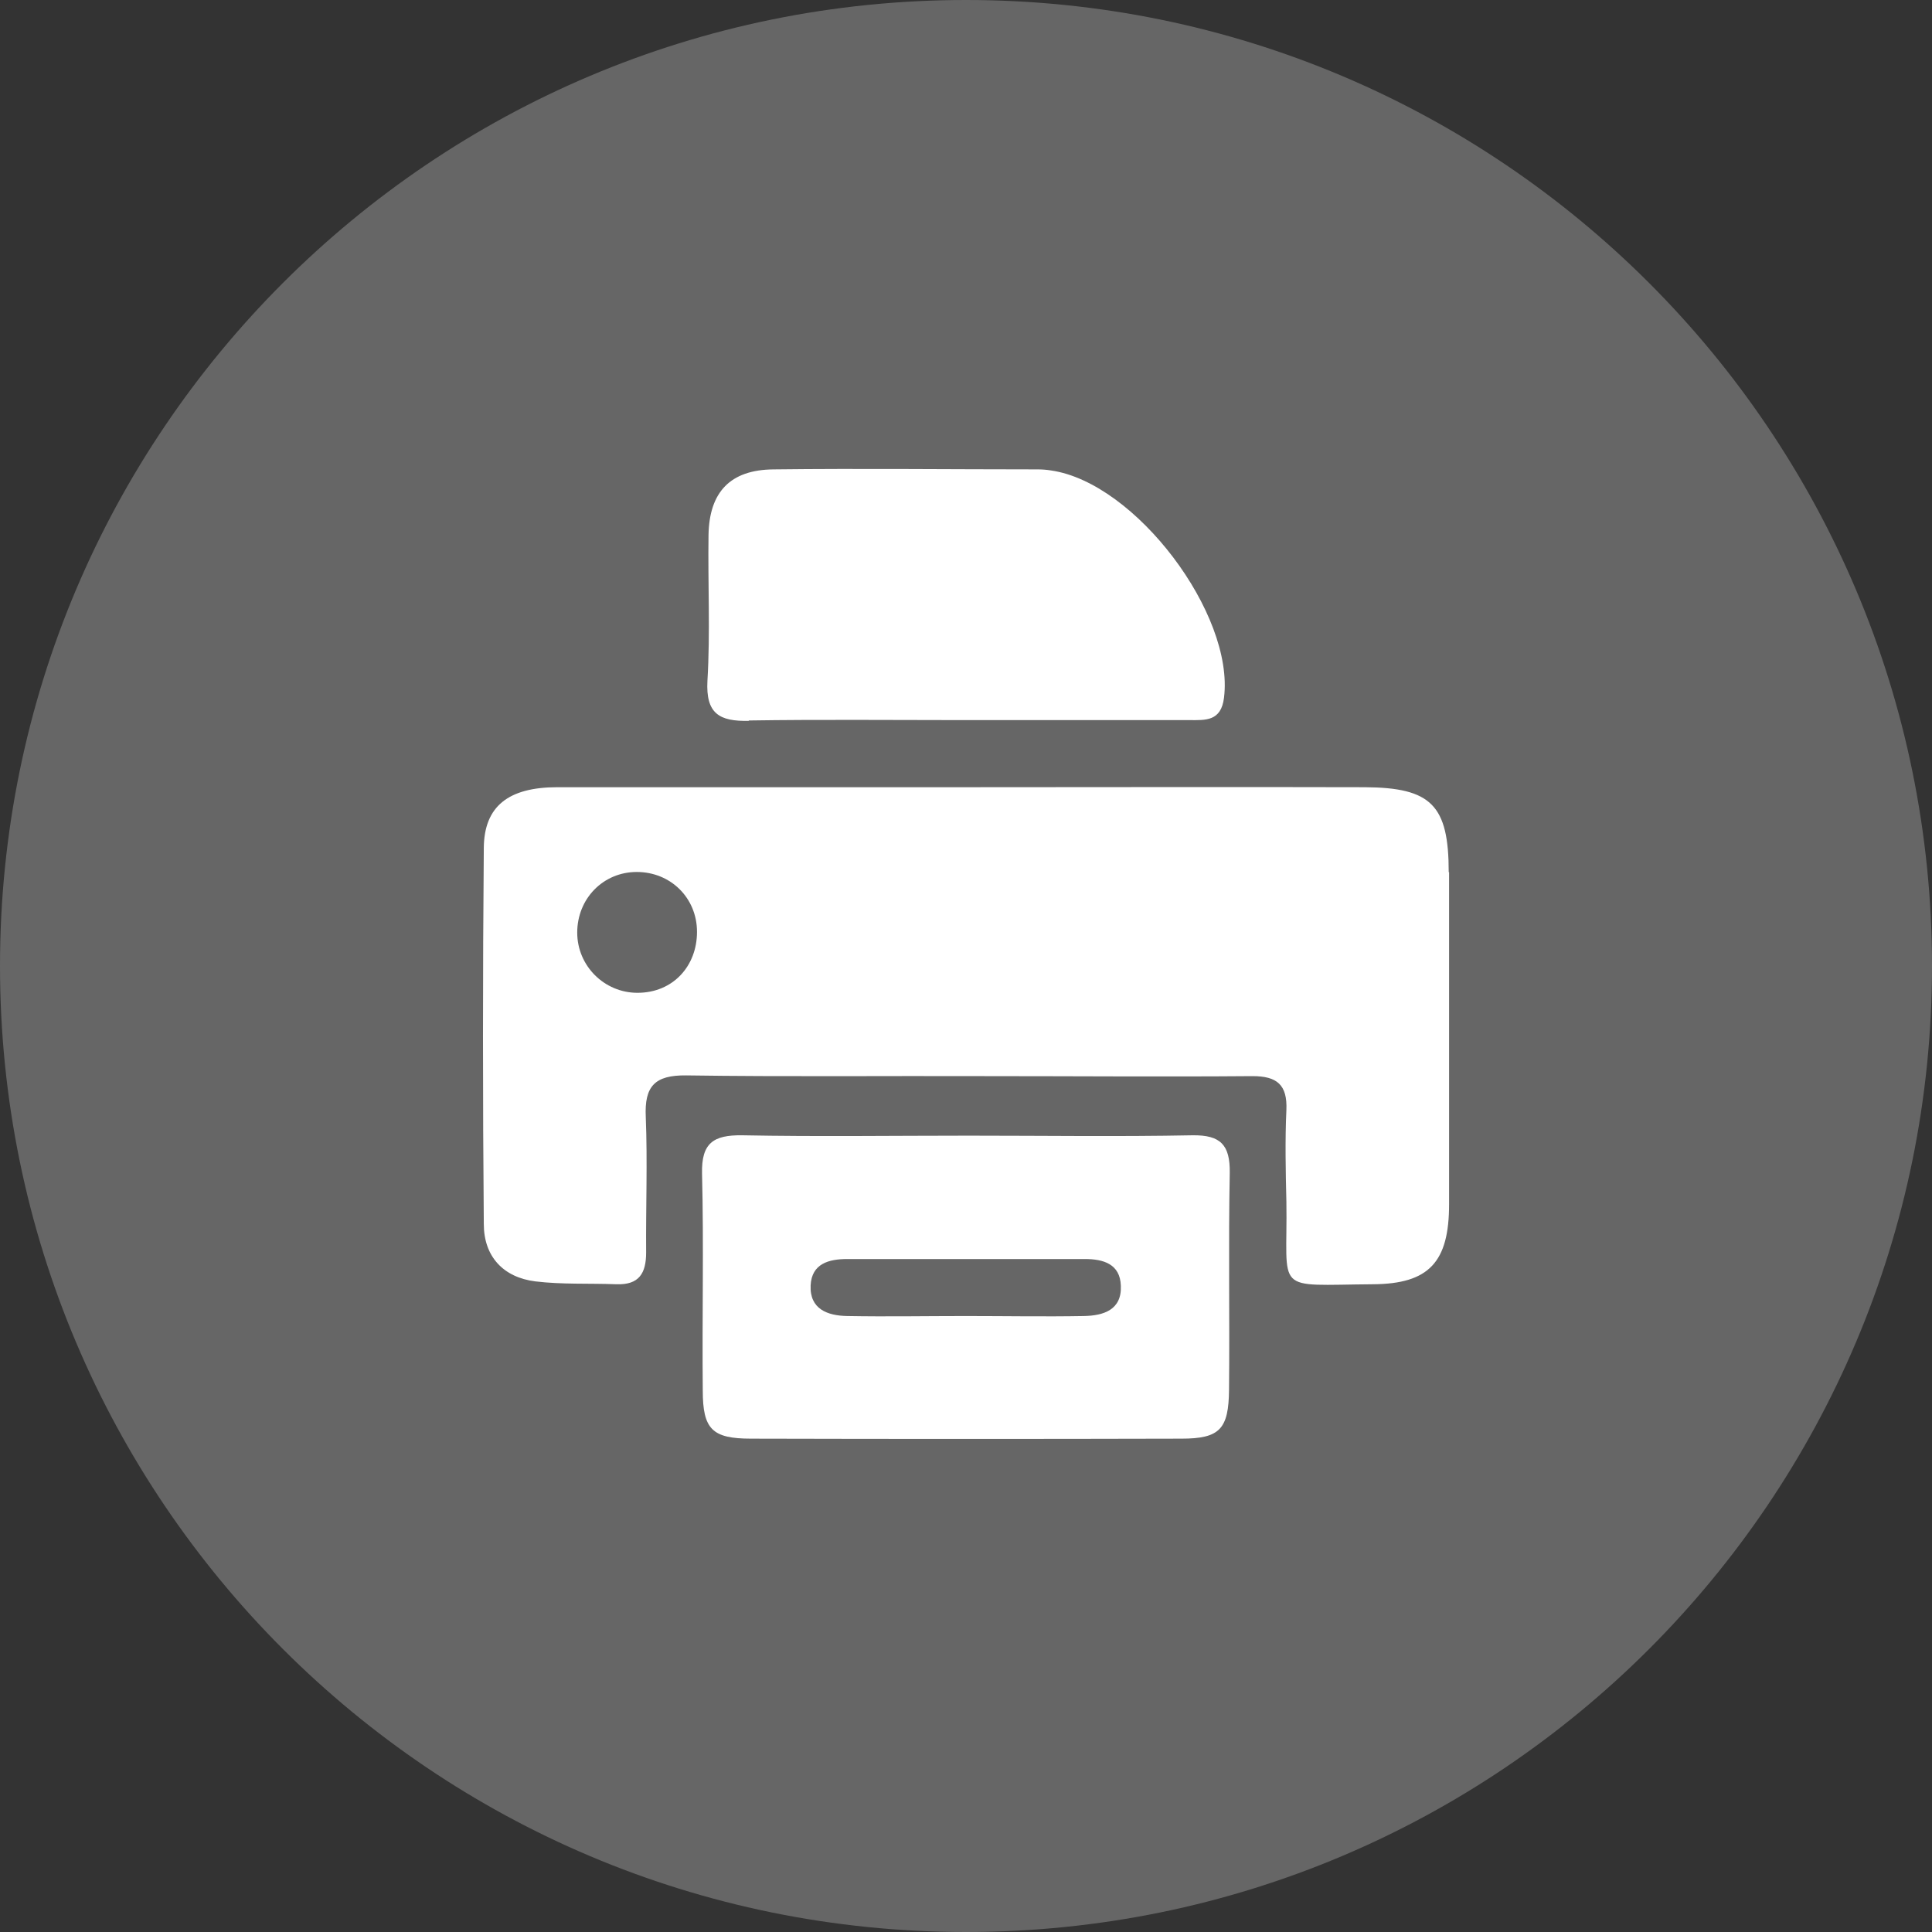
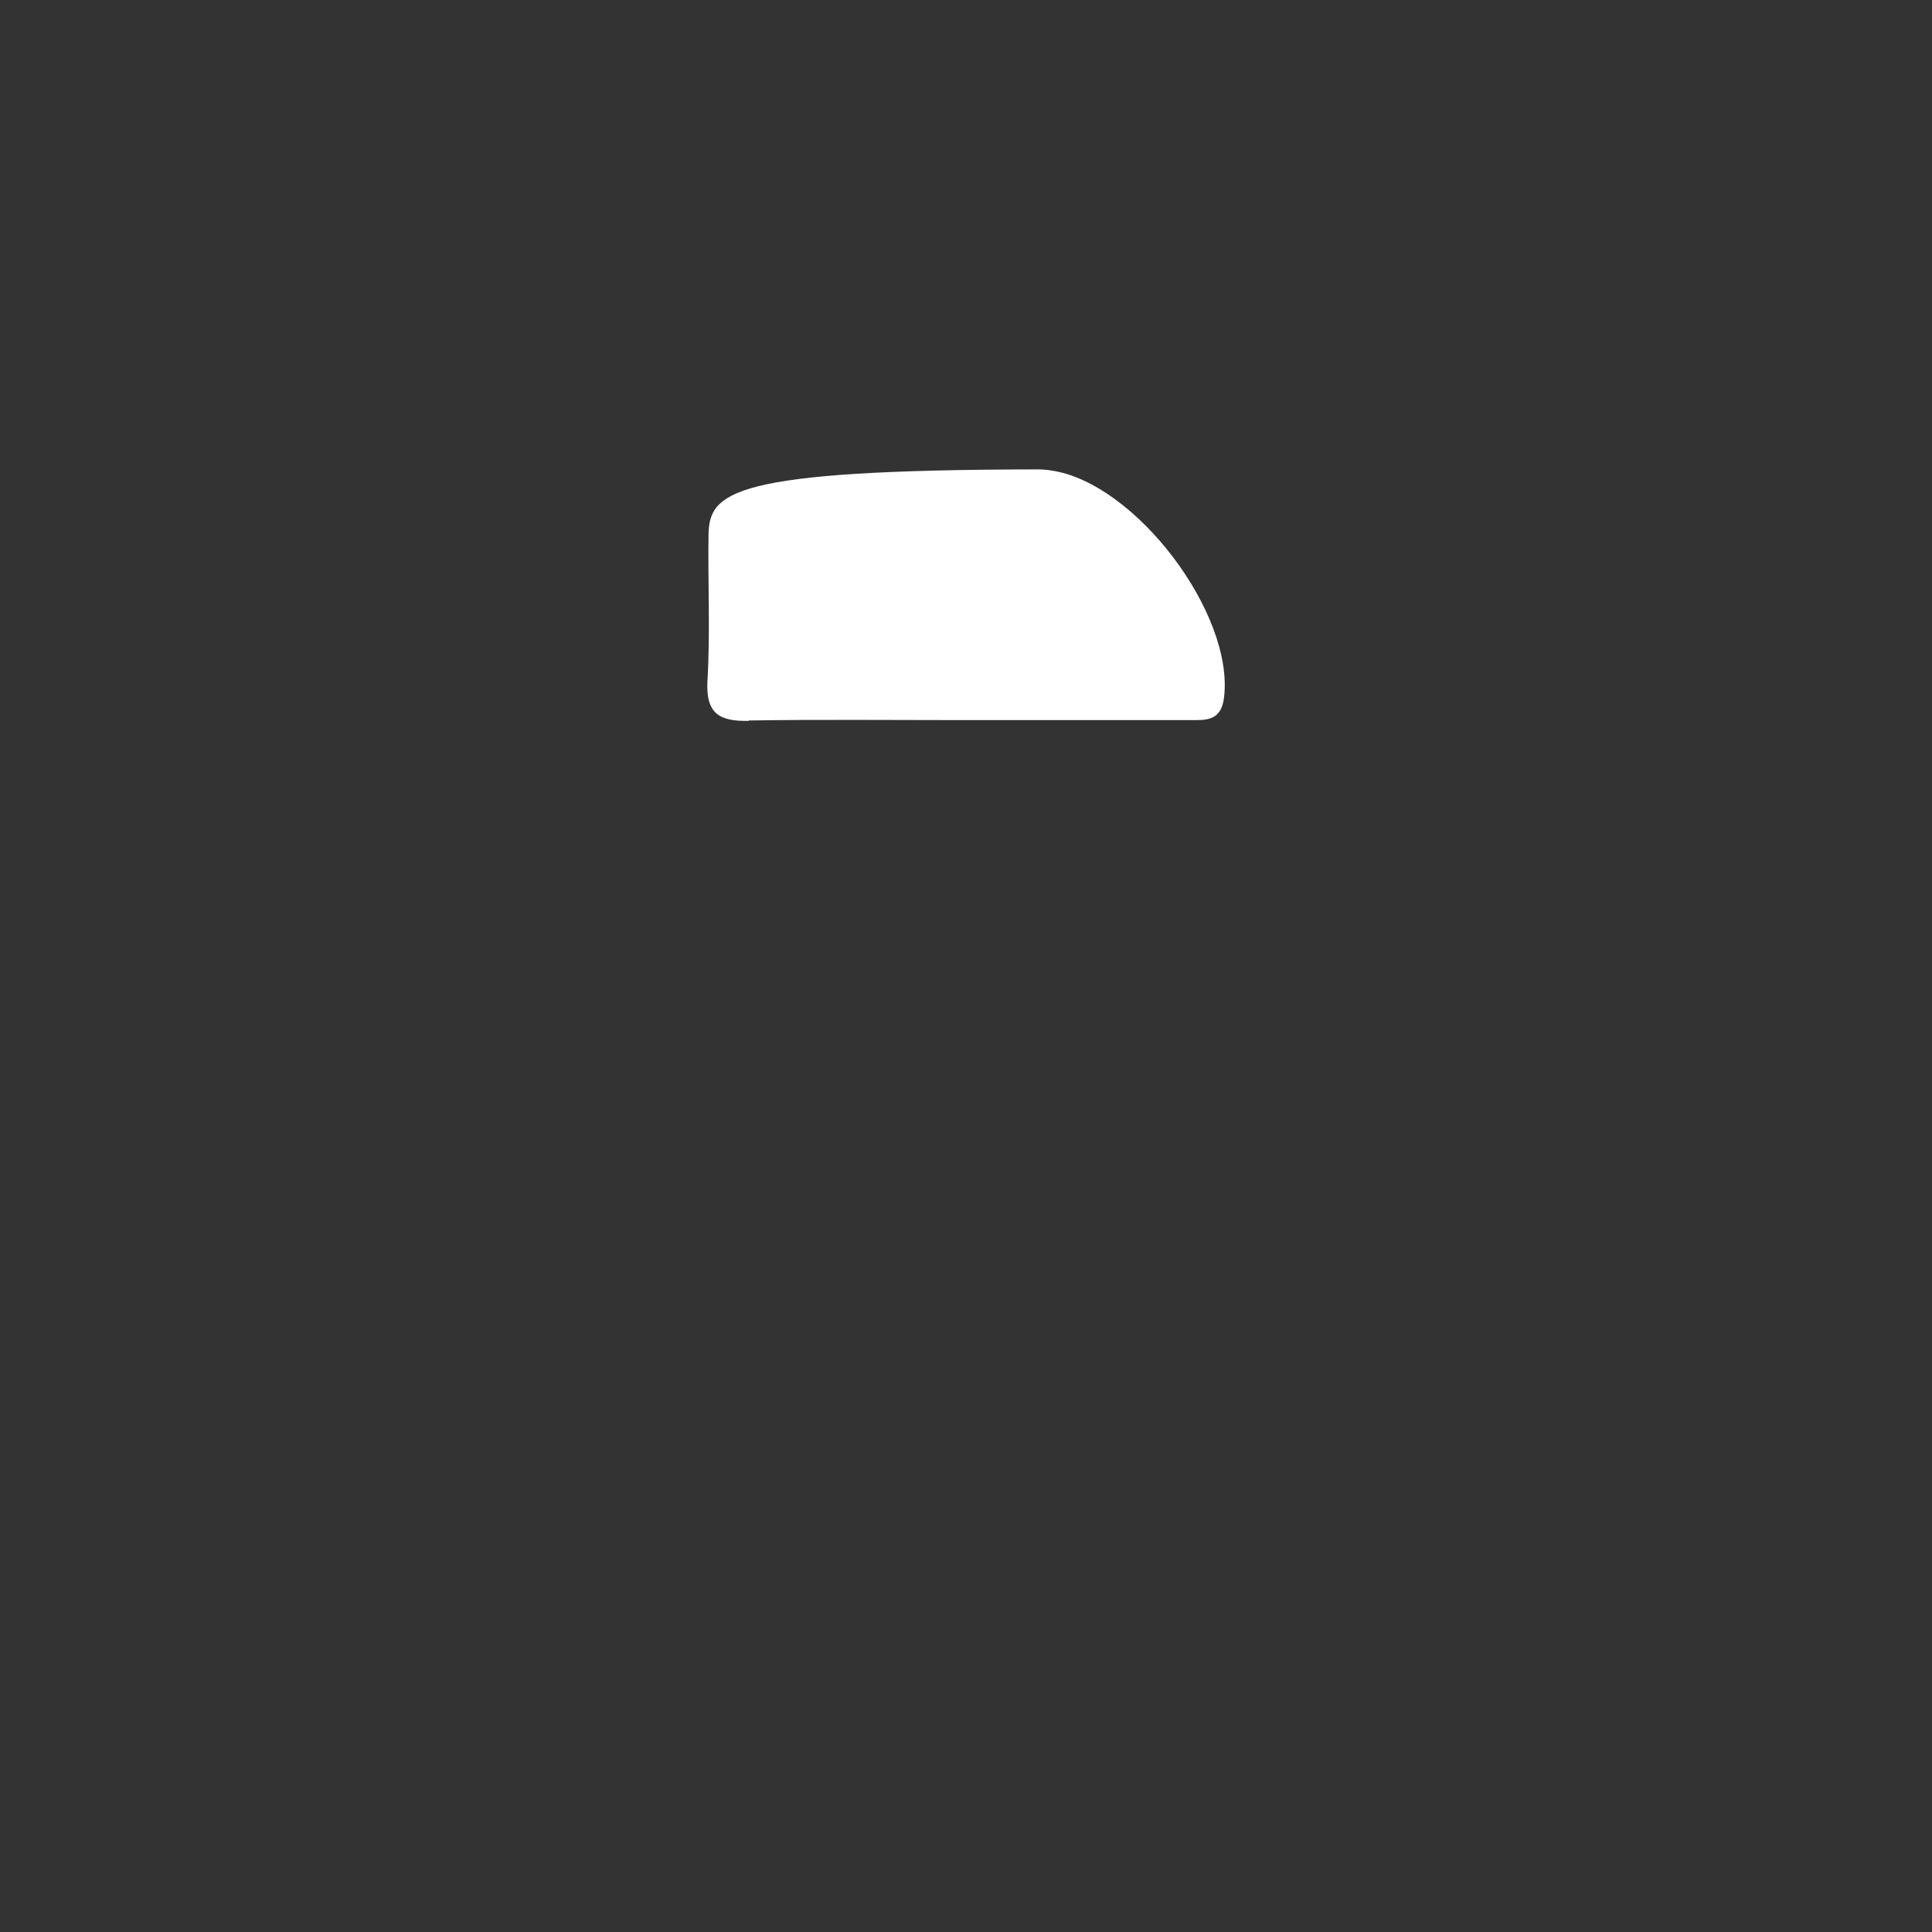
<svg xmlns="http://www.w3.org/2000/svg" width="48" height="48" viewBox="0 0 48 48" fill="none">
  <rect x="0" y="0" width="48" height="48" fill="#333333" stroke="none" />
  <g clip-path="url(#clip0_4079_3165)">
-     <path d="M24 48C37.255 48 48 37.255 48 24C48 10.745 37.255 0 24 0C10.745 0 0 10.745 0 24C0 37.255 10.745 48 24 48Z" fill="#666666" />
-     <path d="M35.993 21.673C35.993 20.006 35.563 19.567 33.905 19.558C30.616 19.549 27.336 19.558 24.047 19.558C20.651 19.558 17.254 19.558 13.848 19.558C12.63 19.558 12.029 20.033 12.02 21.064C11.993 24.182 11.993 27.301 12.02 30.411C12.02 31.217 12.504 31.737 13.302 31.836C13.965 31.916 14.646 31.881 15.318 31.907C15.874 31.925 16.053 31.639 16.053 31.119C16.044 29.999 16.089 28.869 16.044 27.749C16.008 26.987 16.268 26.709 17.048 26.718C19.521 26.754 21.995 26.727 24.459 26.736C26.682 26.736 28.895 26.754 31.118 26.736C31.727 26.736 31.987 26.951 31.96 27.579C31.925 28.332 31.942 29.093 31.96 29.855C31.996 32.158 31.602 31.925 34.111 31.907C35.509 31.898 36.002 31.352 36.002 29.918C36.002 27.167 36.002 24.415 36.002 21.664L35.993 21.673ZM15.838 24.666C15.011 24.666 14.341 23.994 14.341 23.17C14.341 22.327 14.986 21.664 15.82 21.664C16.662 21.664 17.317 22.309 17.317 23.152C17.317 24 16.722 24.666 15.838 24.666Z" fill="white" />
-     <path d="M29.63 28.206C27.775 28.242 25.929 28.215 24.074 28.215C22.192 28.215 20.31 28.242 18.437 28.206C17.729 28.197 17.424 28.394 17.442 29.156C17.487 30.948 17.442 32.75 17.46 34.542C17.46 35.51 17.693 35.743 18.661 35.743C22.228 35.752 25.786 35.752 29.352 35.743C30.311 35.743 30.526 35.501 30.535 34.524C30.553 32.732 30.518 30.93 30.553 29.138C30.562 28.448 30.329 28.197 29.63 28.206ZM26.942 32.696C25.956 32.714 24.979 32.696 23.993 32.696C23.008 32.696 22.031 32.714 21.045 32.696C20.561 32.687 20.113 32.526 20.14 31.934C20.167 31.396 20.588 31.28 21.054 31.28C23.017 31.28 24.979 31.28 26.951 31.28C27.417 31.28 27.829 31.405 27.847 31.943C27.874 32.544 27.417 32.687 26.933 32.696H26.942Z" fill="white" />
-     <path d="M18.607 17.9C20.373 17.873 22.147 17.891 23.913 17.891C25.795 17.891 27.677 17.891 29.559 17.891C29.944 17.891 30.338 17.927 30.41 17.335C30.67 15.256 28.214 11.994 26.117 11.689C26.01 11.671 25.893 11.662 25.786 11.662C23.599 11.662 21.403 11.636 19.217 11.662C18.141 11.671 17.621 12.227 17.603 13.293C17.585 14.503 17.648 15.713 17.576 16.914C17.532 17.73 17.872 17.927 18.607 17.909V17.9Z" fill="white" />
+     <path d="M18.607 17.9C20.373 17.873 22.147 17.891 23.913 17.891C25.795 17.891 27.677 17.891 29.559 17.891C29.944 17.891 30.338 17.927 30.41 17.335C30.67 15.256 28.214 11.994 26.117 11.689C26.01 11.671 25.893 11.662 25.786 11.662C18.141 11.671 17.621 12.227 17.603 13.293C17.585 14.503 17.648 15.713 17.576 16.914C17.532 17.73 17.872 17.927 18.607 17.909V17.9Z" fill="white" />
  </g>
  <defs>
    <clipPath id="clip0_4079_3165">
      <rect width="48" height="48" fill="white" />
    </clipPath>
  </defs>
</svg>